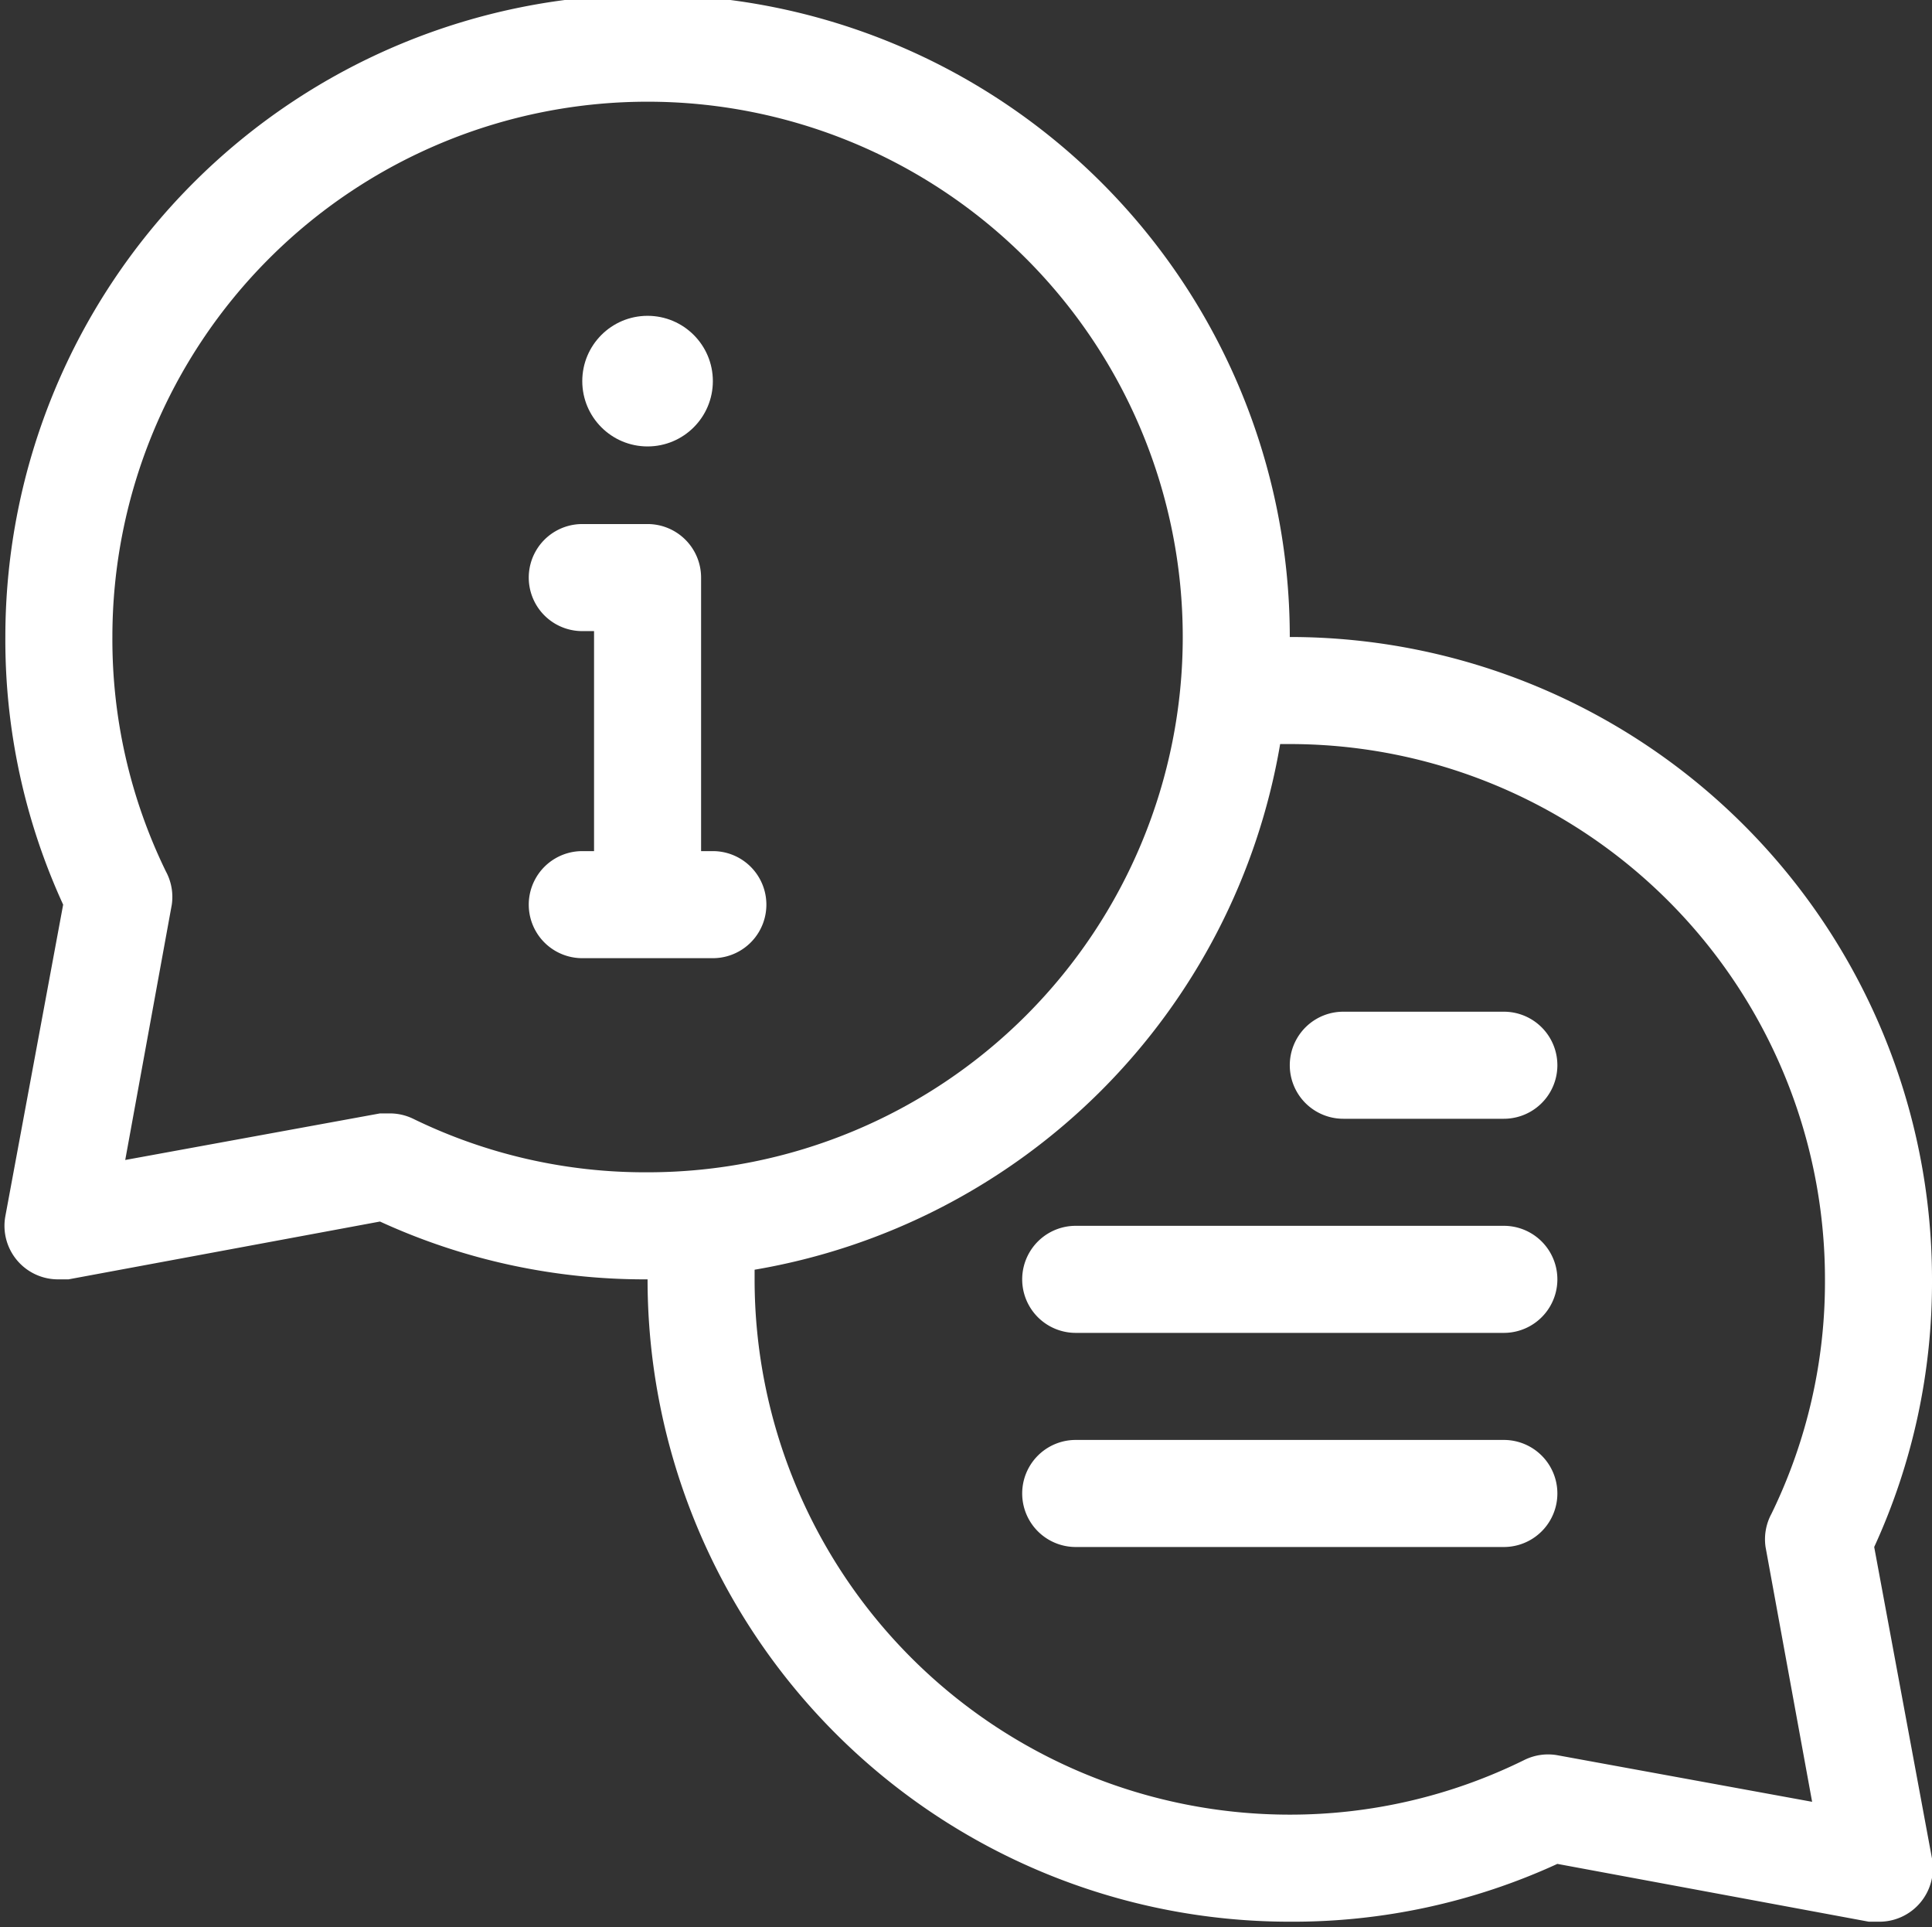
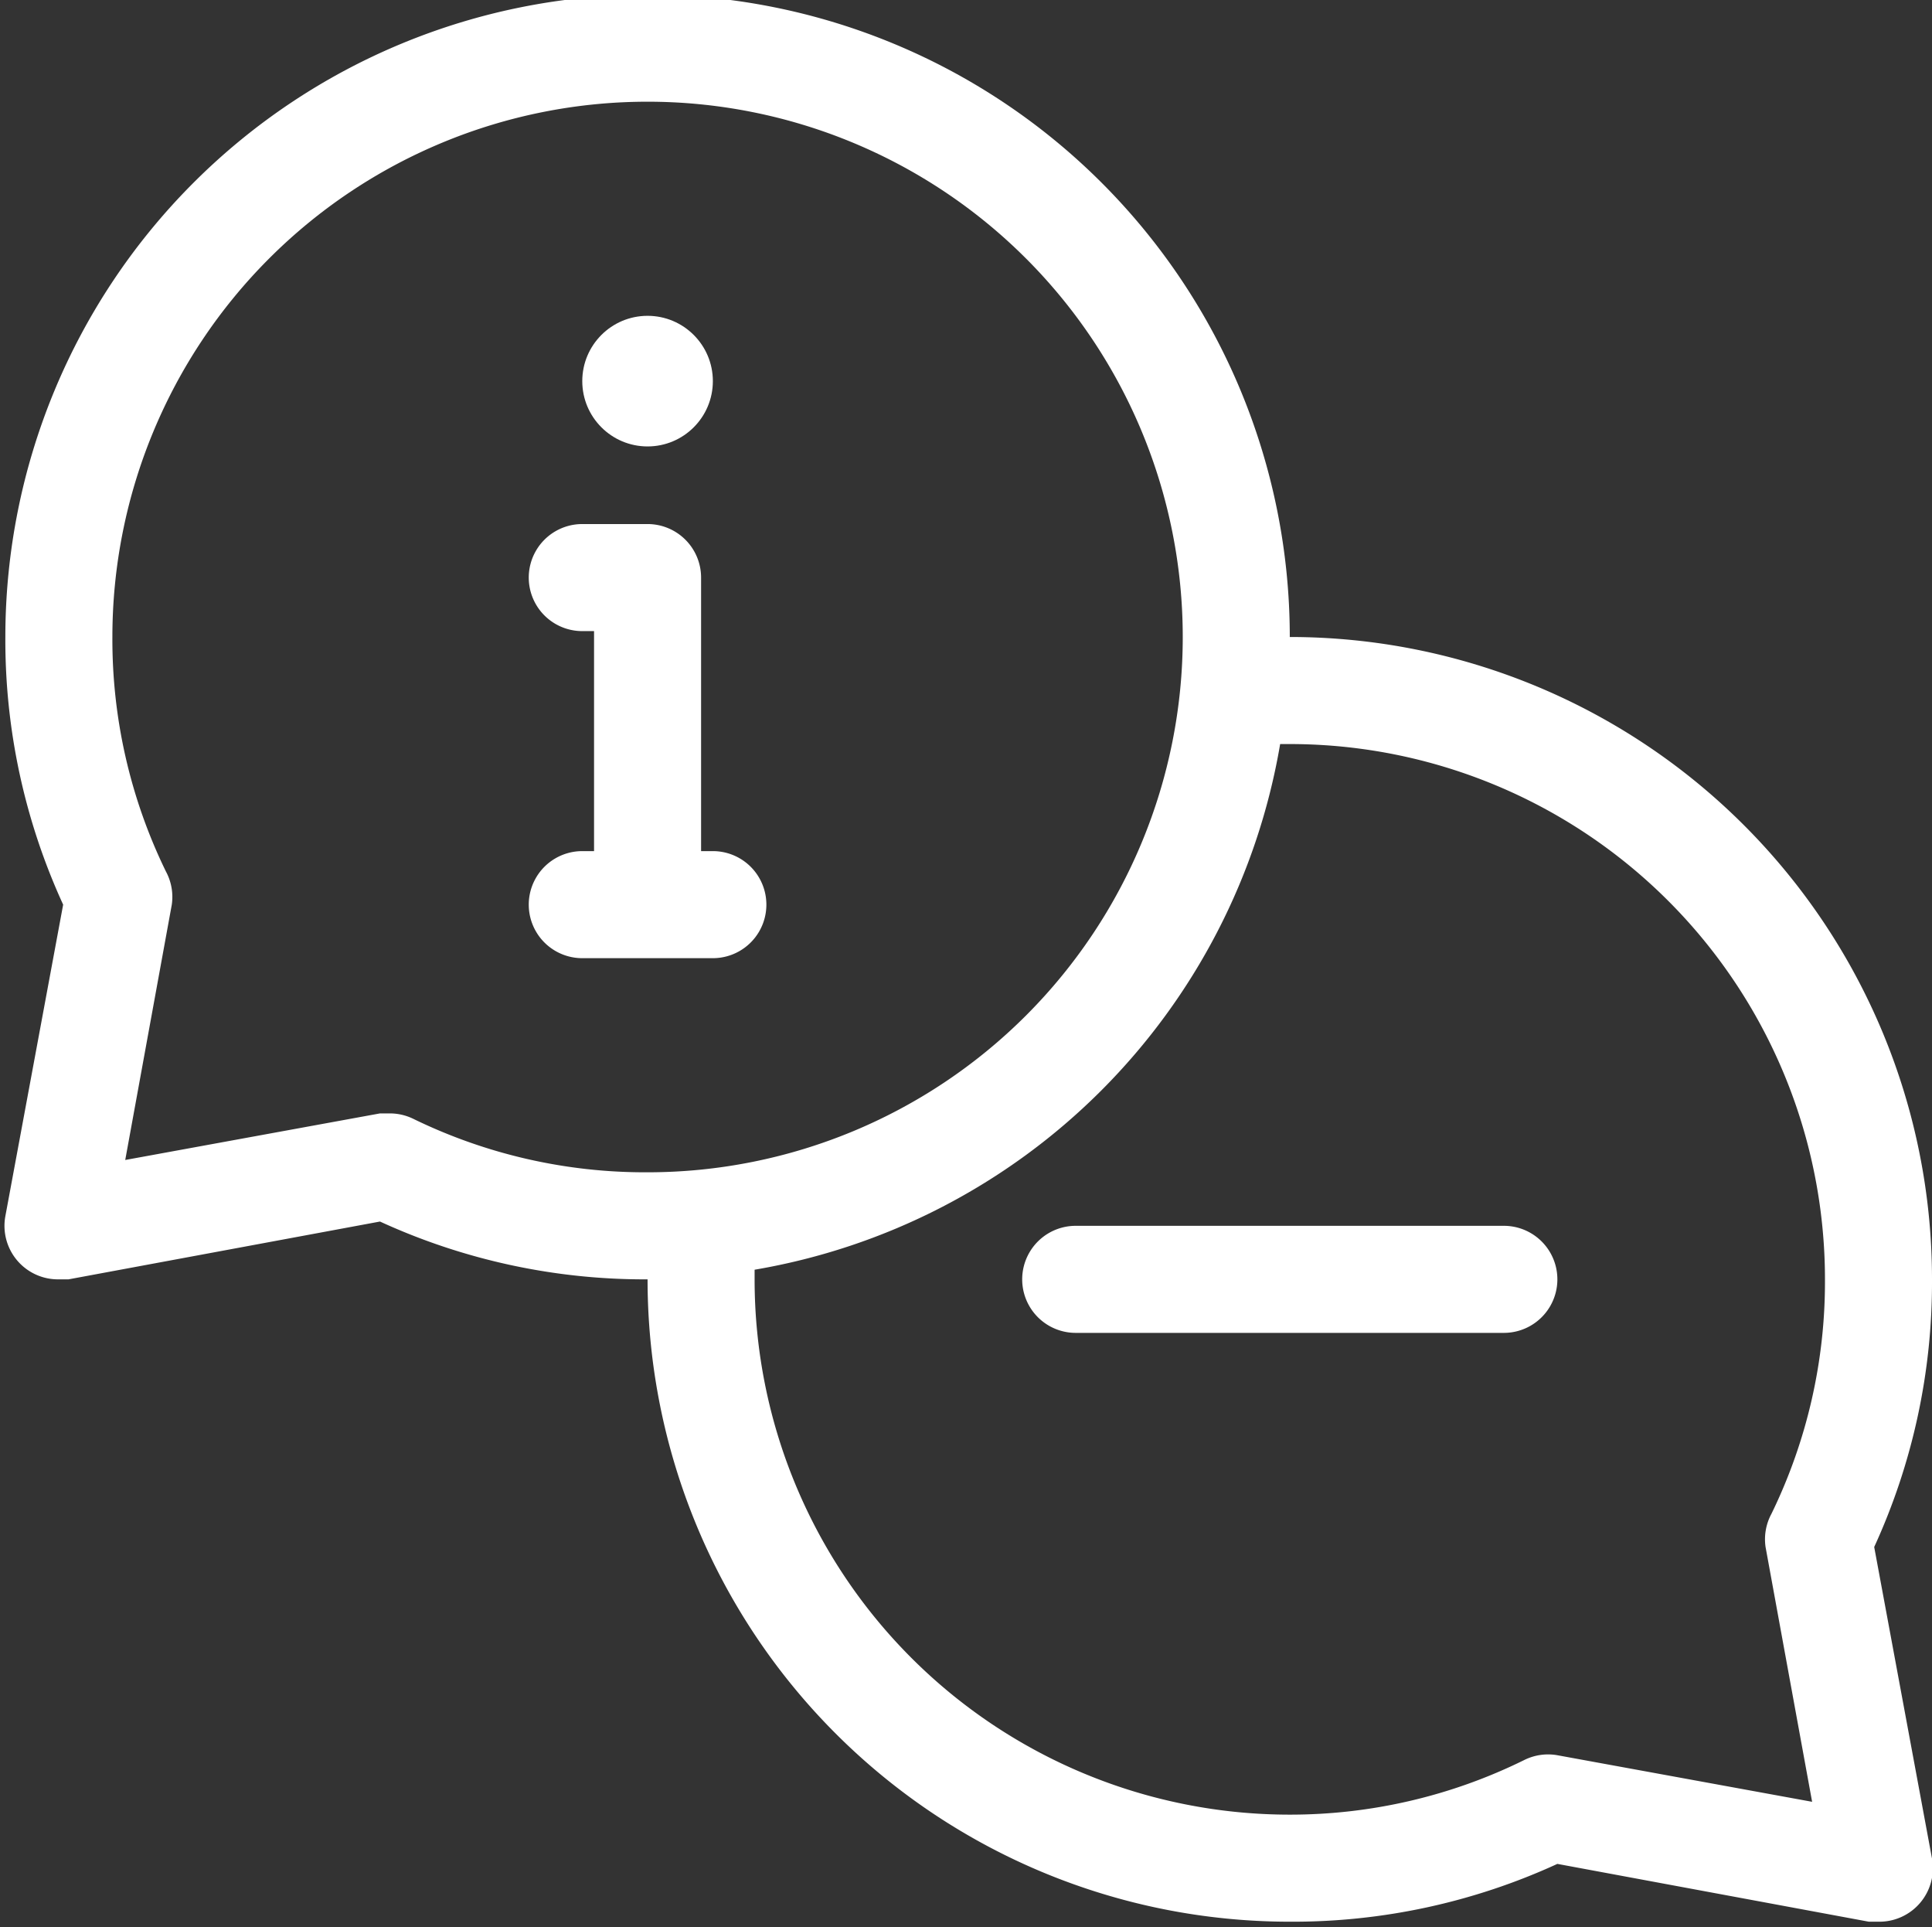
<svg xmlns="http://www.w3.org/2000/svg" fill="#ffffff" height="36" preserveAspectRatio="xMidYMid meet" version="1" viewBox="0.9 1.1 36.1 36.0" width="36.1" zoomAndPan="magnify">
  <rect x="0.9" y="1.1" width="36.1" height="36.0" fill="#333333" stroke="none" />
  <g data-name="Layer 2" id="change1_1">
    <path d="M35.92,30A11.85,11.85,0,0,0,37,25,12,12,0,0,0,25,13,12,12,0,0,0,1,13a11.85,11.85,0,0,0,1.08,5L1,23.82A1,1,0,0,0,2,25l.18,0L8,23.92A11.85,11.85,0,0,0,13,25,12,12,0,0,0,25,37a11.85,11.85,0,0,0,5-1.08L35.82,37,36,37a1,1,0,0,0,1-1.18ZM8.62,22a1,1,0,0,0-.44-.1H8l-4.76.87L4.11,18A1,1,0,0,0,4,17.38,9.88,9.88,0,0,1,3,13,10,10,0,1,1,13,23,9.88,9.88,0,0,1,8.62,22Zm25.27,8,.87,4.76L30,33.89a1,1,0,0,0-.62.09A9.88,9.88,0,0,1,25,35,10,10,0,0,1,15,25v-.18A12,12,0,0,0,24.82,15H25A10,10,0,0,1,35,25a9.88,9.88,0,0,1-1,4.38A1,1,0,0,0,33.89,30Z" />
    <circle cx="13" cy="8.22" r="1.22" />
    <path d="M14.22,19a1,1,0,0,0,0-2H14V11.89a1,1,0,0,0-1-1H11.78a1,1,0,0,0,0,2H12V17h-.22a1,1,0,0,0,0,2Z" />
-     <path d="M29,20H26a1,1,0,0,0,0,2h3a1,1,0,0,0,0-2Z" />
    <path d="M29,24H21a1,1,0,0,0,0,2h8a1,1,0,0,0,0-2Z" />
-     <path d="M29,28H21a1,1,0,0,0,0,2h8a1,1,0,0,0,0-2Z" />
  </g>
</svg>